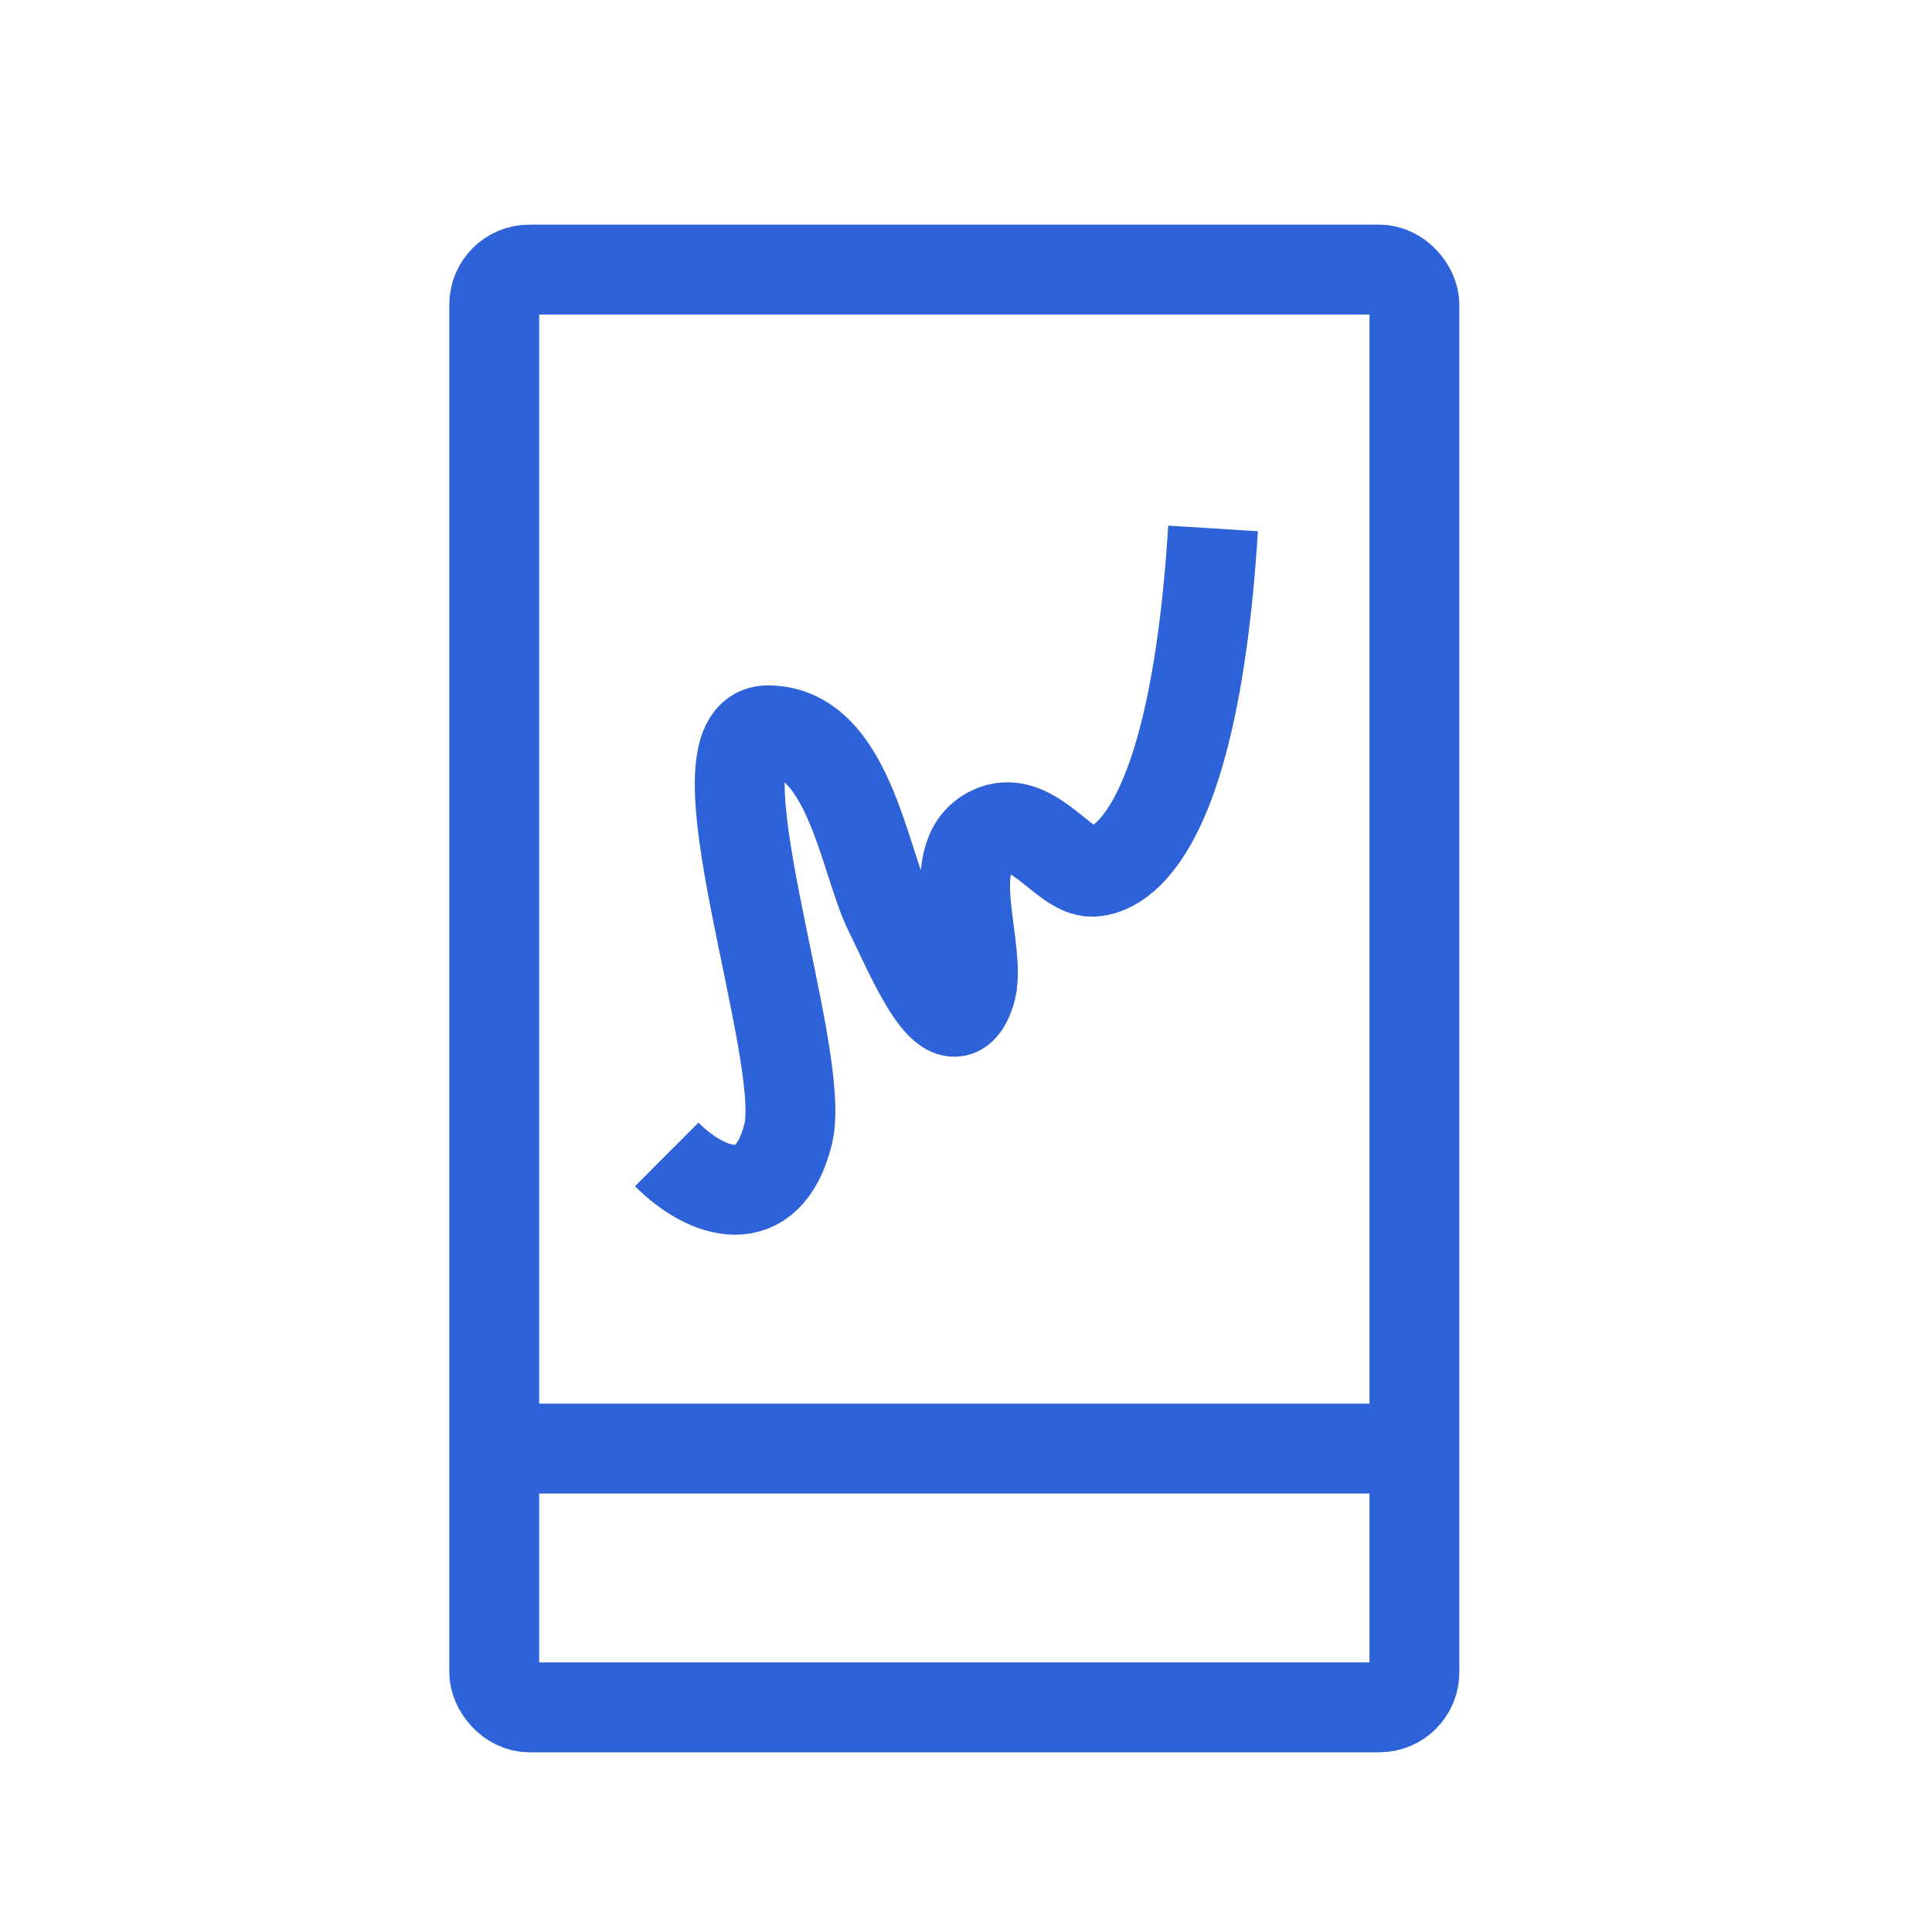
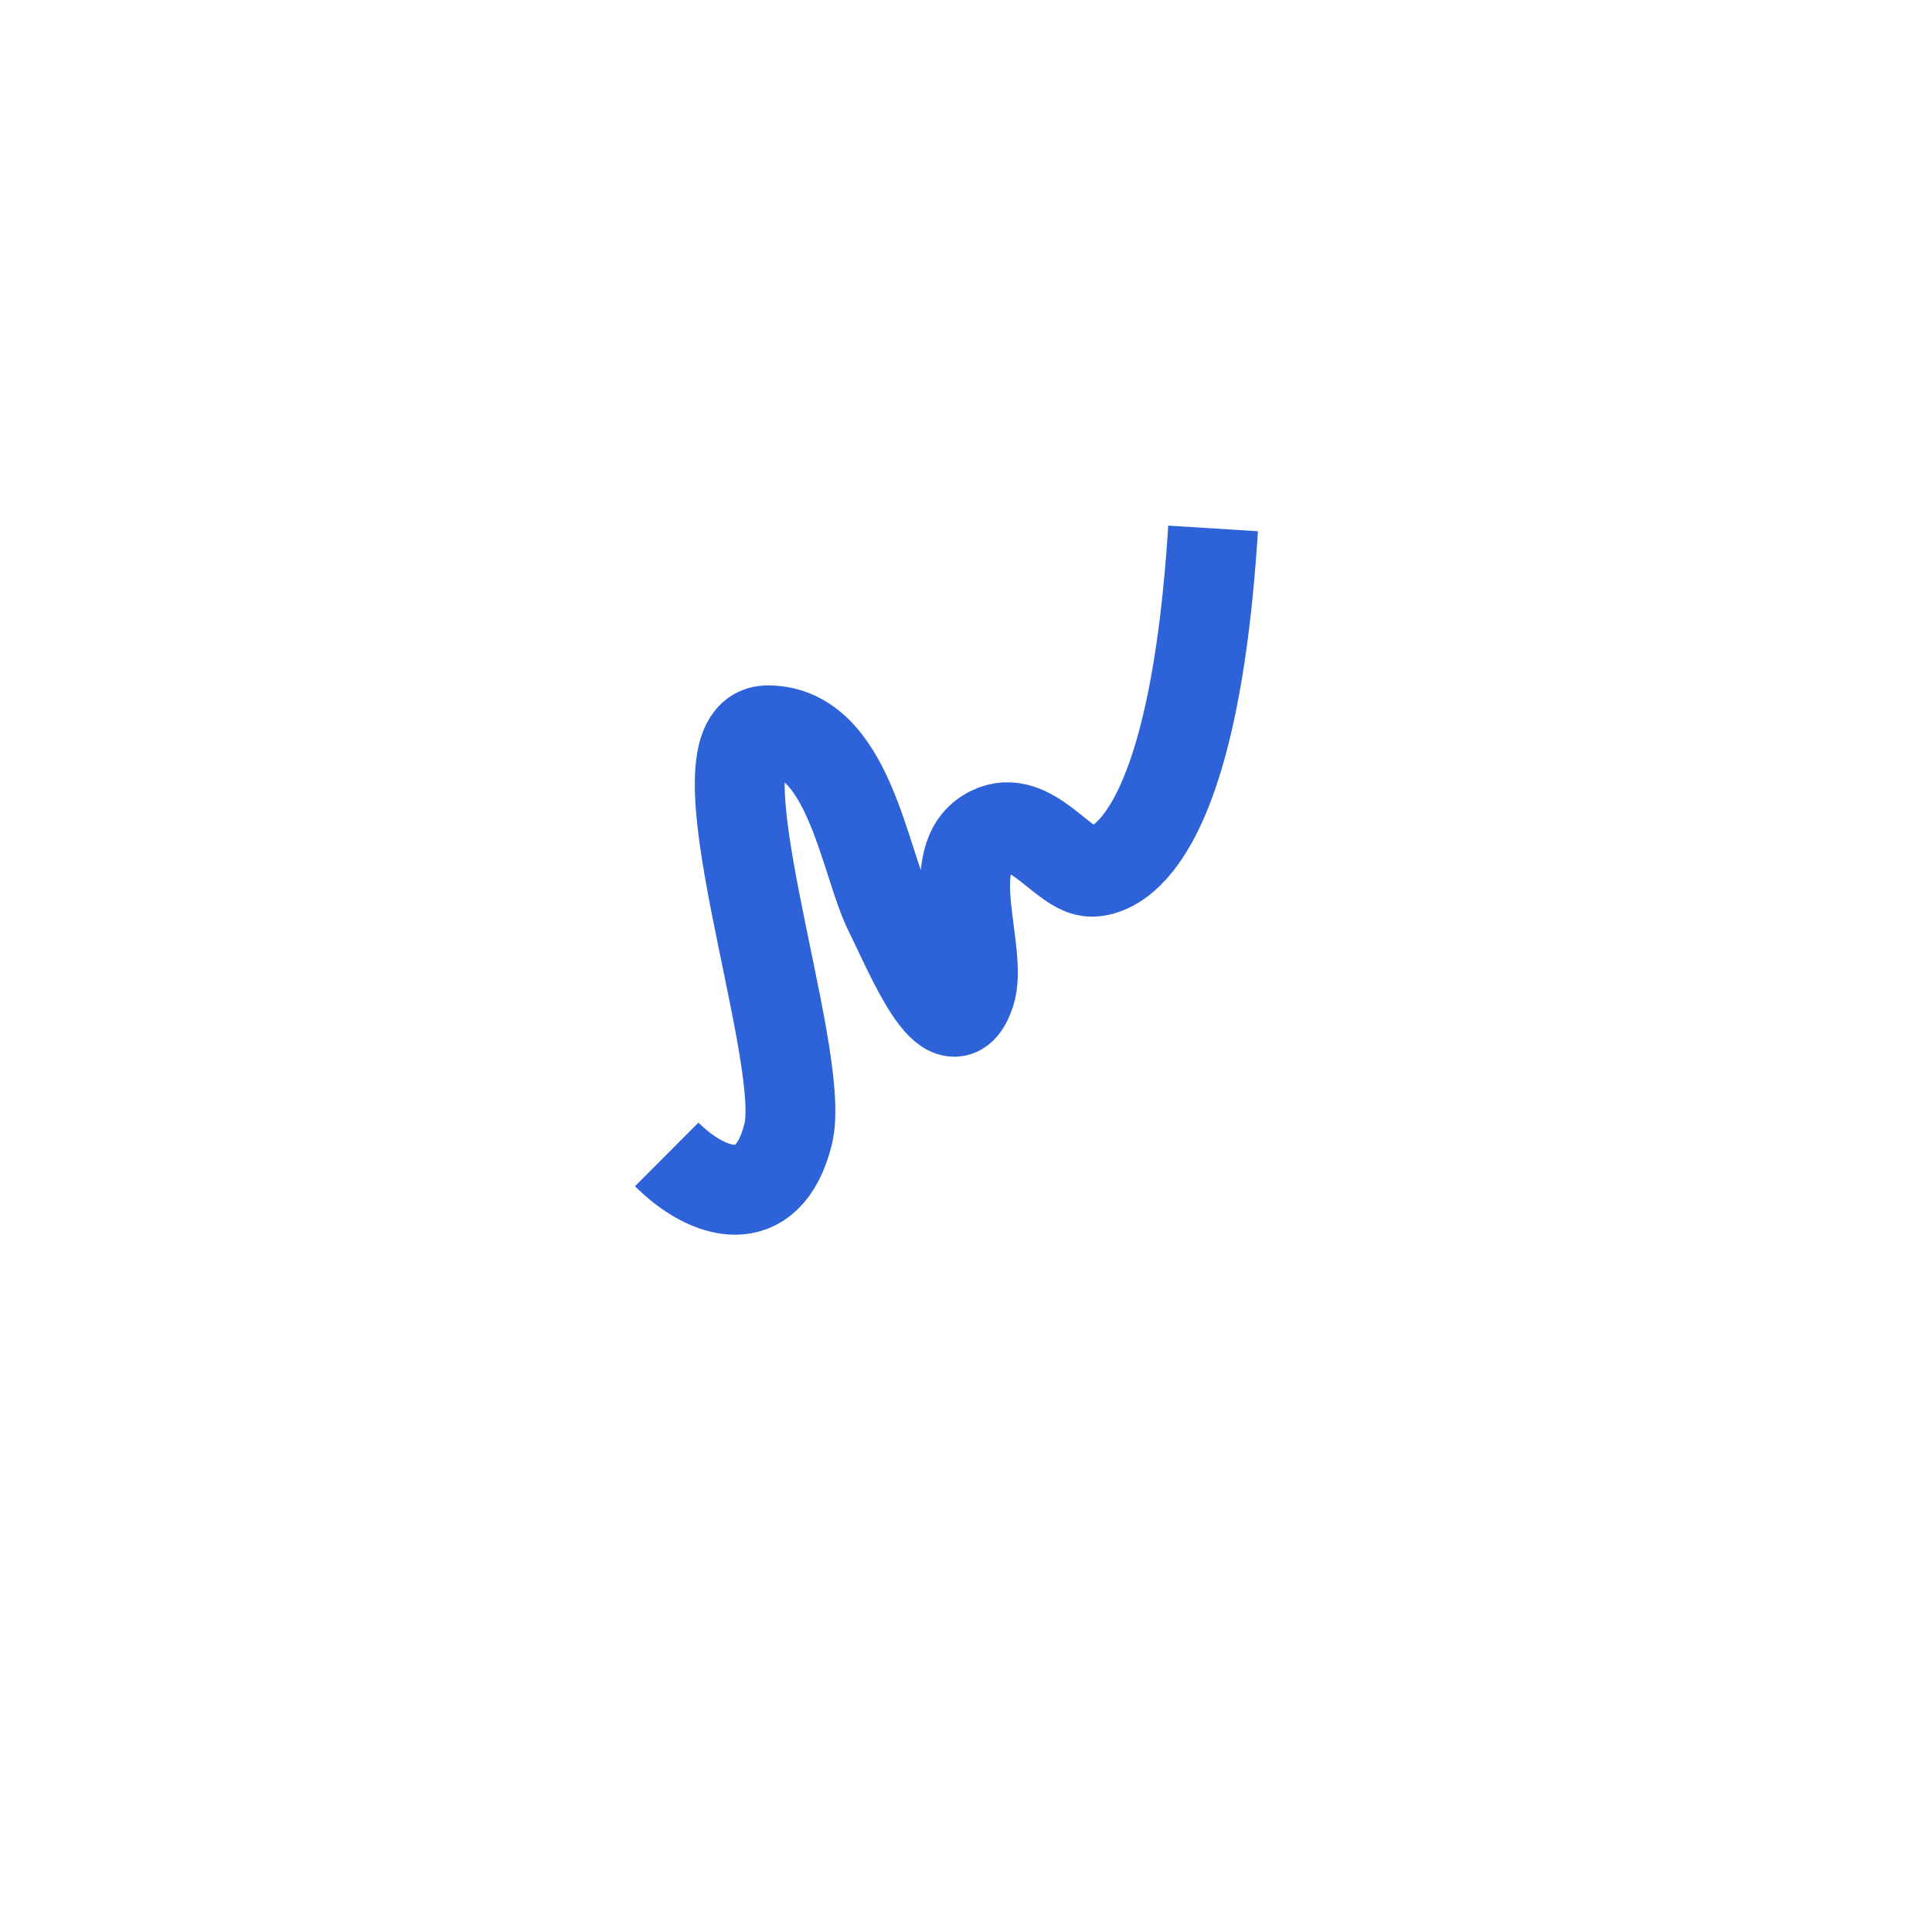
<svg xmlns="http://www.w3.org/2000/svg" width="43" height="43" viewBox="0 0 43 43" fill="none">
  <path d="M14.839 25.694C15.74 26.593 17.091 27.043 17.541 25.245C17.991 23.447 15.289 16.255 17.091 16.255C18.892 16.255 19.223 19.163 19.793 20.301C20.243 21.2 21.144 23.447 21.594 22.099C21.895 21.2 20.905 19.071 22.045 18.503C22.945 18.053 23.66 19.402 24.297 19.402C24.747 19.402 26.549 18.952 26.999 11.761" stroke="#2E62D9" stroke-width="2" />
-   <rect x="11" y="6" width="20.48" height="32" rx="0.779" stroke="#2E62D9" stroke-width="2" />
-   <path d="M11.318 32.241H31.158" stroke="#2E62D9" stroke-width="2" />
</svg>